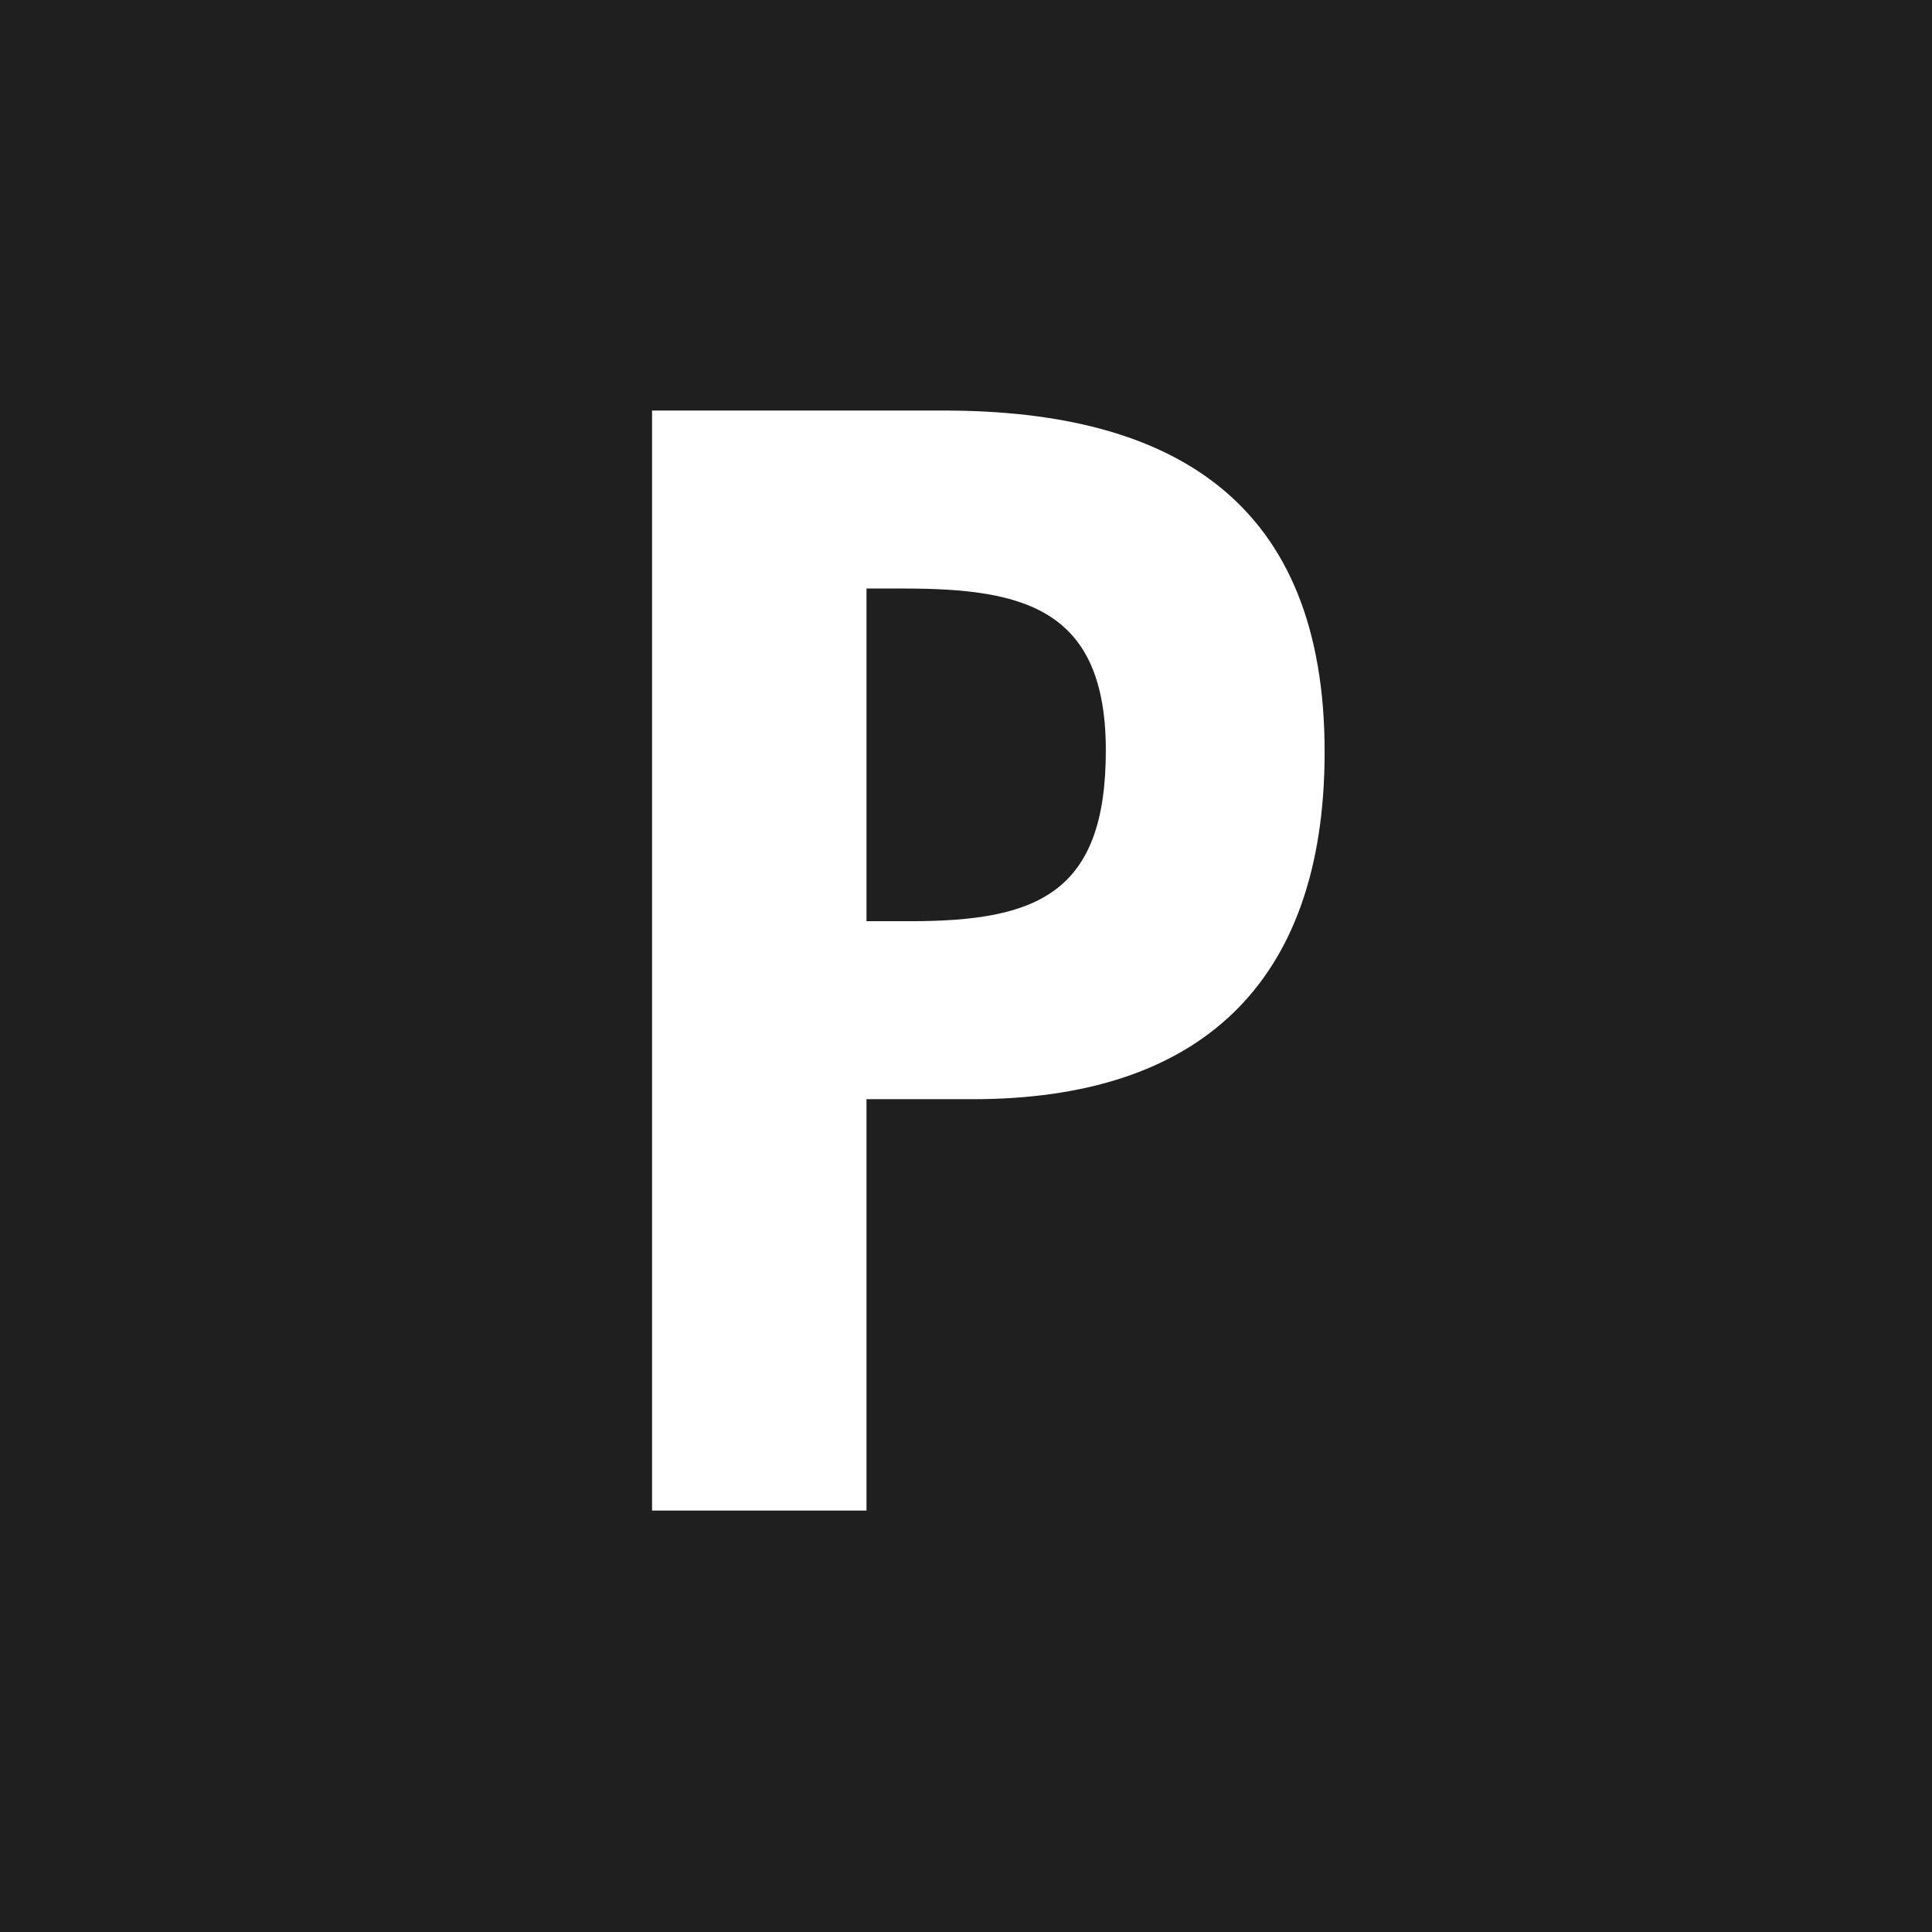
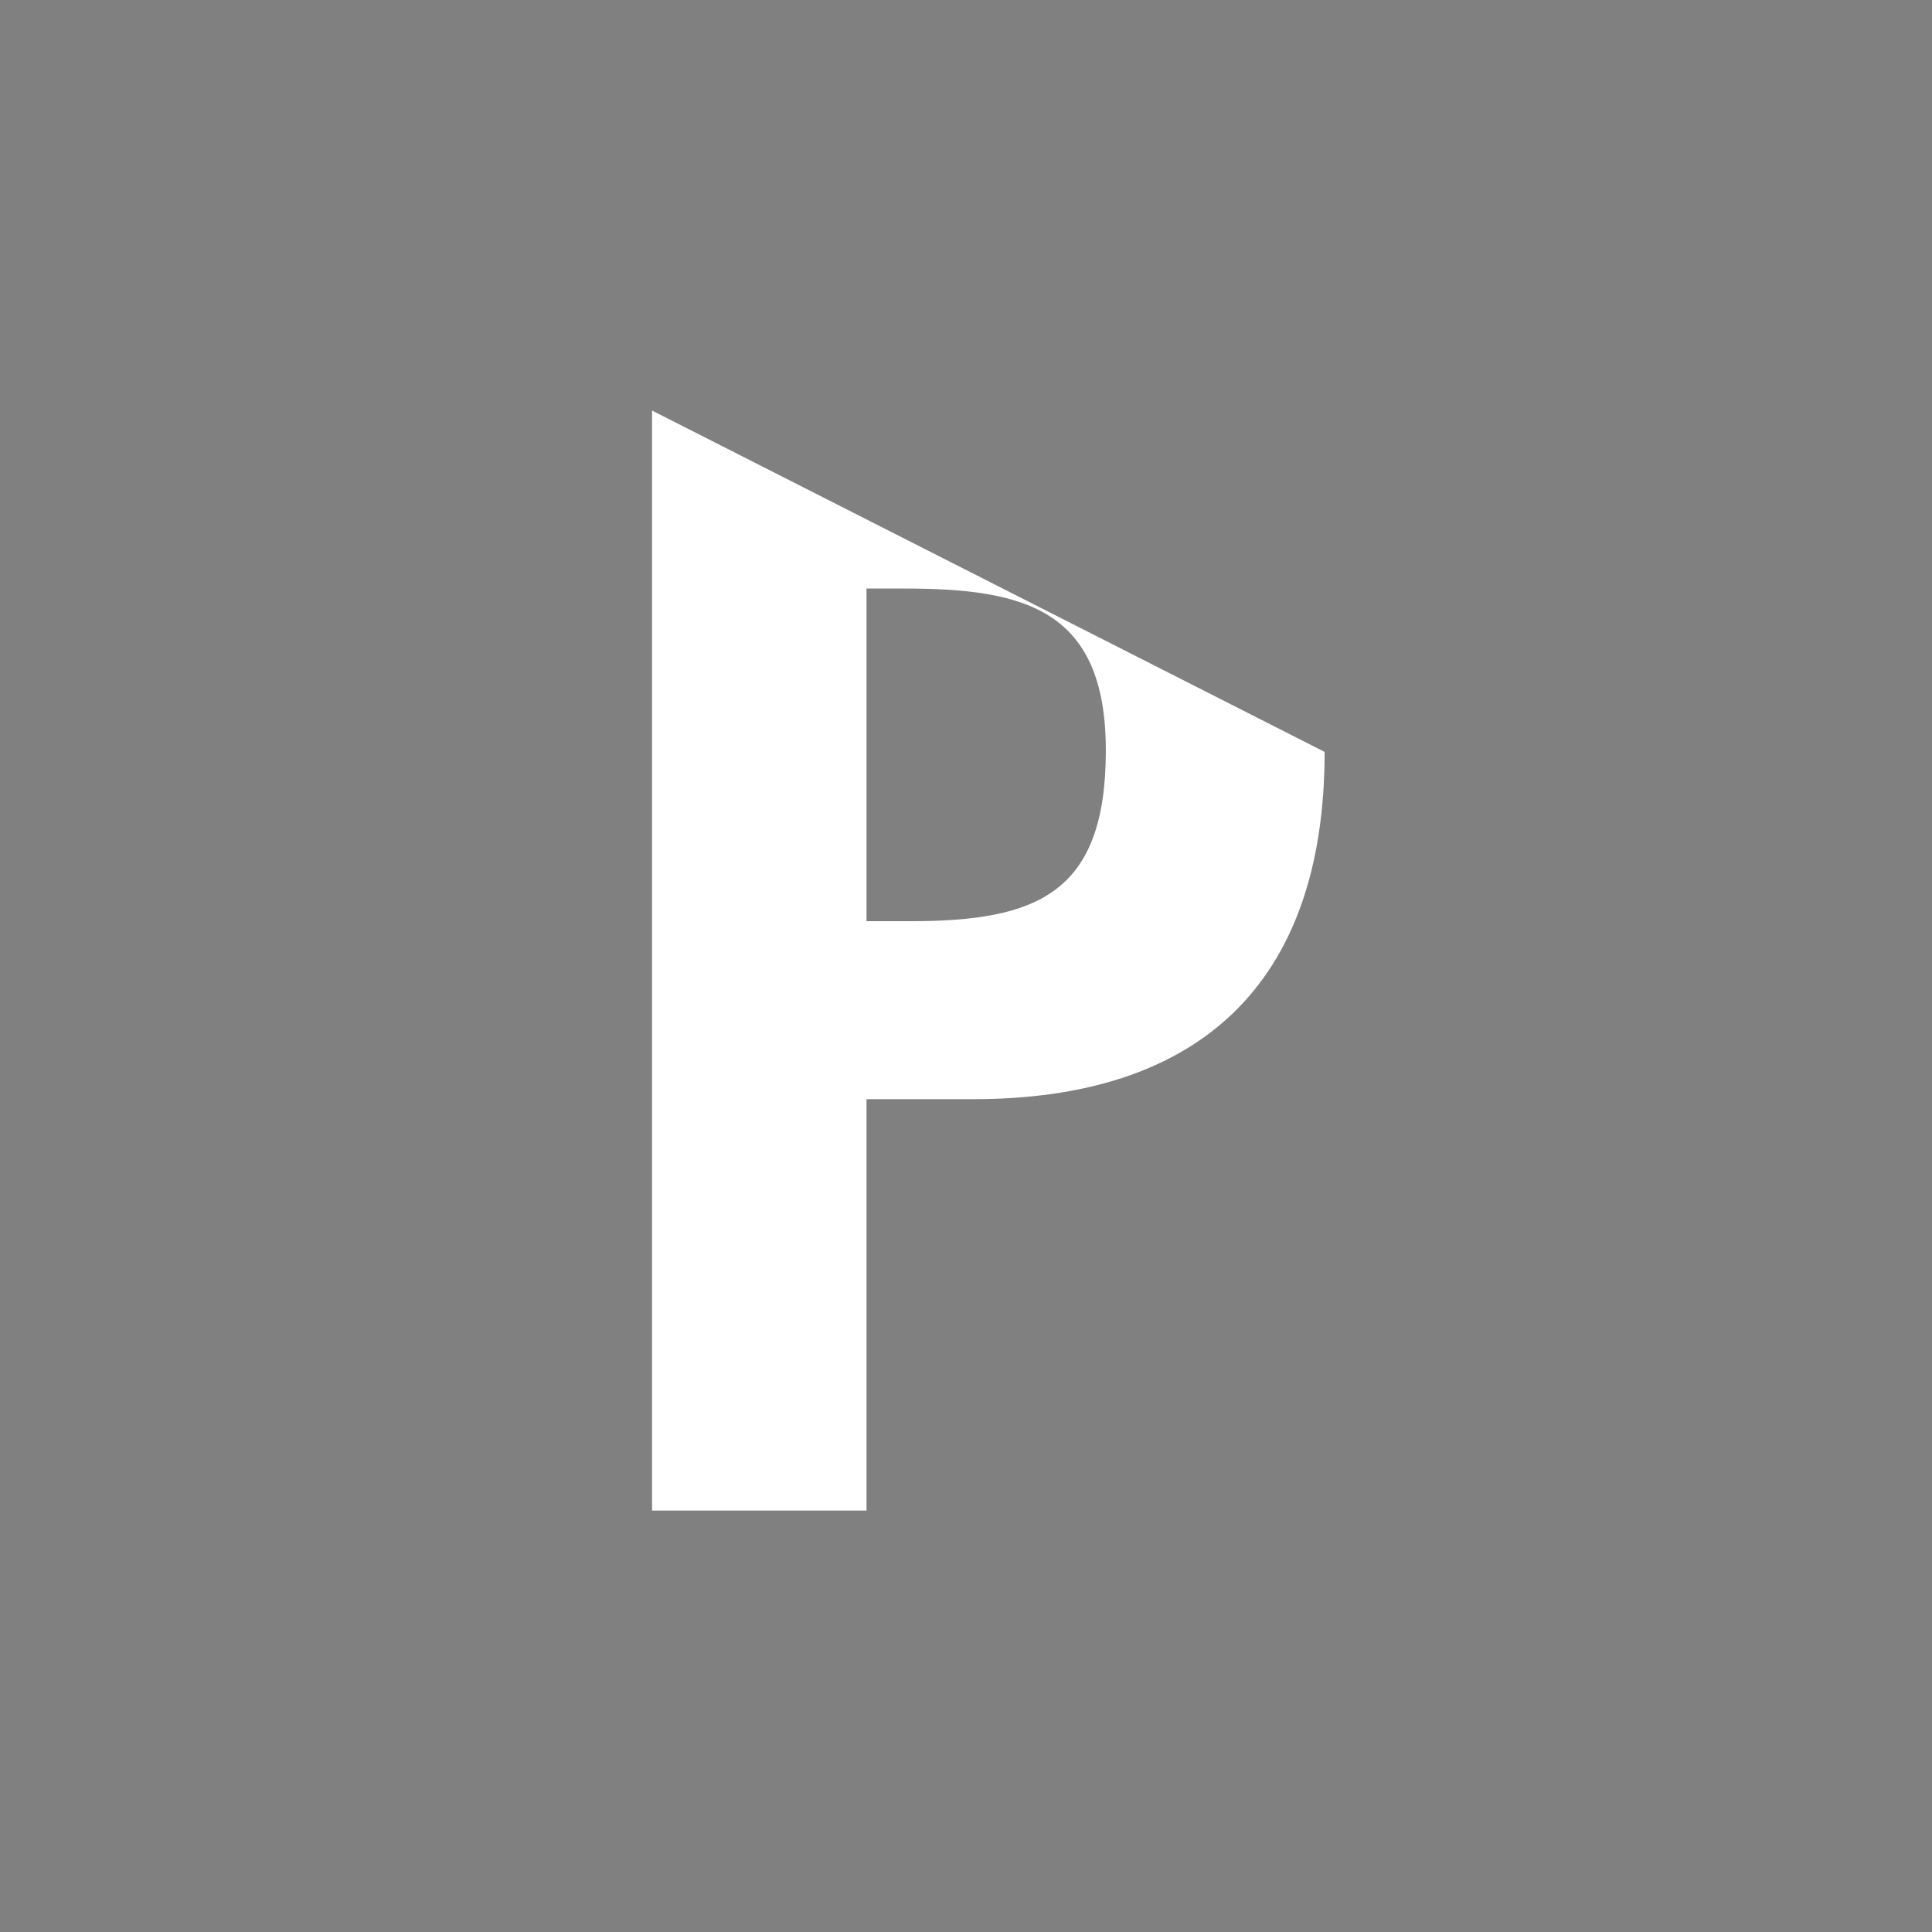
<svg xmlns="http://www.w3.org/2000/svg" xmlns:xlink="http://www.w3.org/1999/xlink" width="16px" height="16px" viewBox="0 0 16 16" version="1.1">
  <rect x="0" y="0" width="16" height="16" fill="#808080" stroke="none" />
  <title>favicon_16x16</title>
  <defs>
-     <rect id="path-1" x="0" y="0" width="16" height="16" />
-   </defs>
+     </defs>
  <g id="Application-icon" stroke="none" stroke-width="1" fill="none" fill-rule="evenodd">
    <g id="FAVICON" transform="translate(-125, -109)">
      <g id="Icon" transform="translate(125, 109)">
        <g id="Group">
          <mask id="mask-2" fill="white">
            <use xlink:href="#path-1" />
          </mask>
          <use id="bg" fill="#1F1F1F" xlink:href="#path-1" />
        </g>
-         <path d="M7.176,12.51 L7.176,9.103 L8.058,9.103 C9.919,9.103 10.97,8.16 10.97,6.227 C10.97,4.161 9.726,3.4 7.816,3.4 L5.4,3.4 L5.4,12.51 L7.176,12.51 Z M7.539,7.629 L7.176,7.629 L7.176,4.874 L7.49,4.874 C8.481,4.874 9.158,5.043 9.158,6.215 C9.158,7.399 8.59,7.629 7.539,7.629 Z" id="P" fill="#FFFFFF" fill-rule="nonzero" />
+         <path d="M7.176,12.51 L7.176,9.103 L8.058,9.103 C9.919,9.103 10.97,8.16 10.97,6.227 L5.4,3.4 L5.4,12.51 L7.176,12.51 Z M7.539,7.629 L7.176,7.629 L7.176,4.874 L7.49,4.874 C8.481,4.874 9.158,5.043 9.158,6.215 C9.158,7.399 8.59,7.629 7.539,7.629 Z" id="P" fill="#FFFFFF" fill-rule="nonzero" />
      </g>
    </g>
  </g>
</svg>